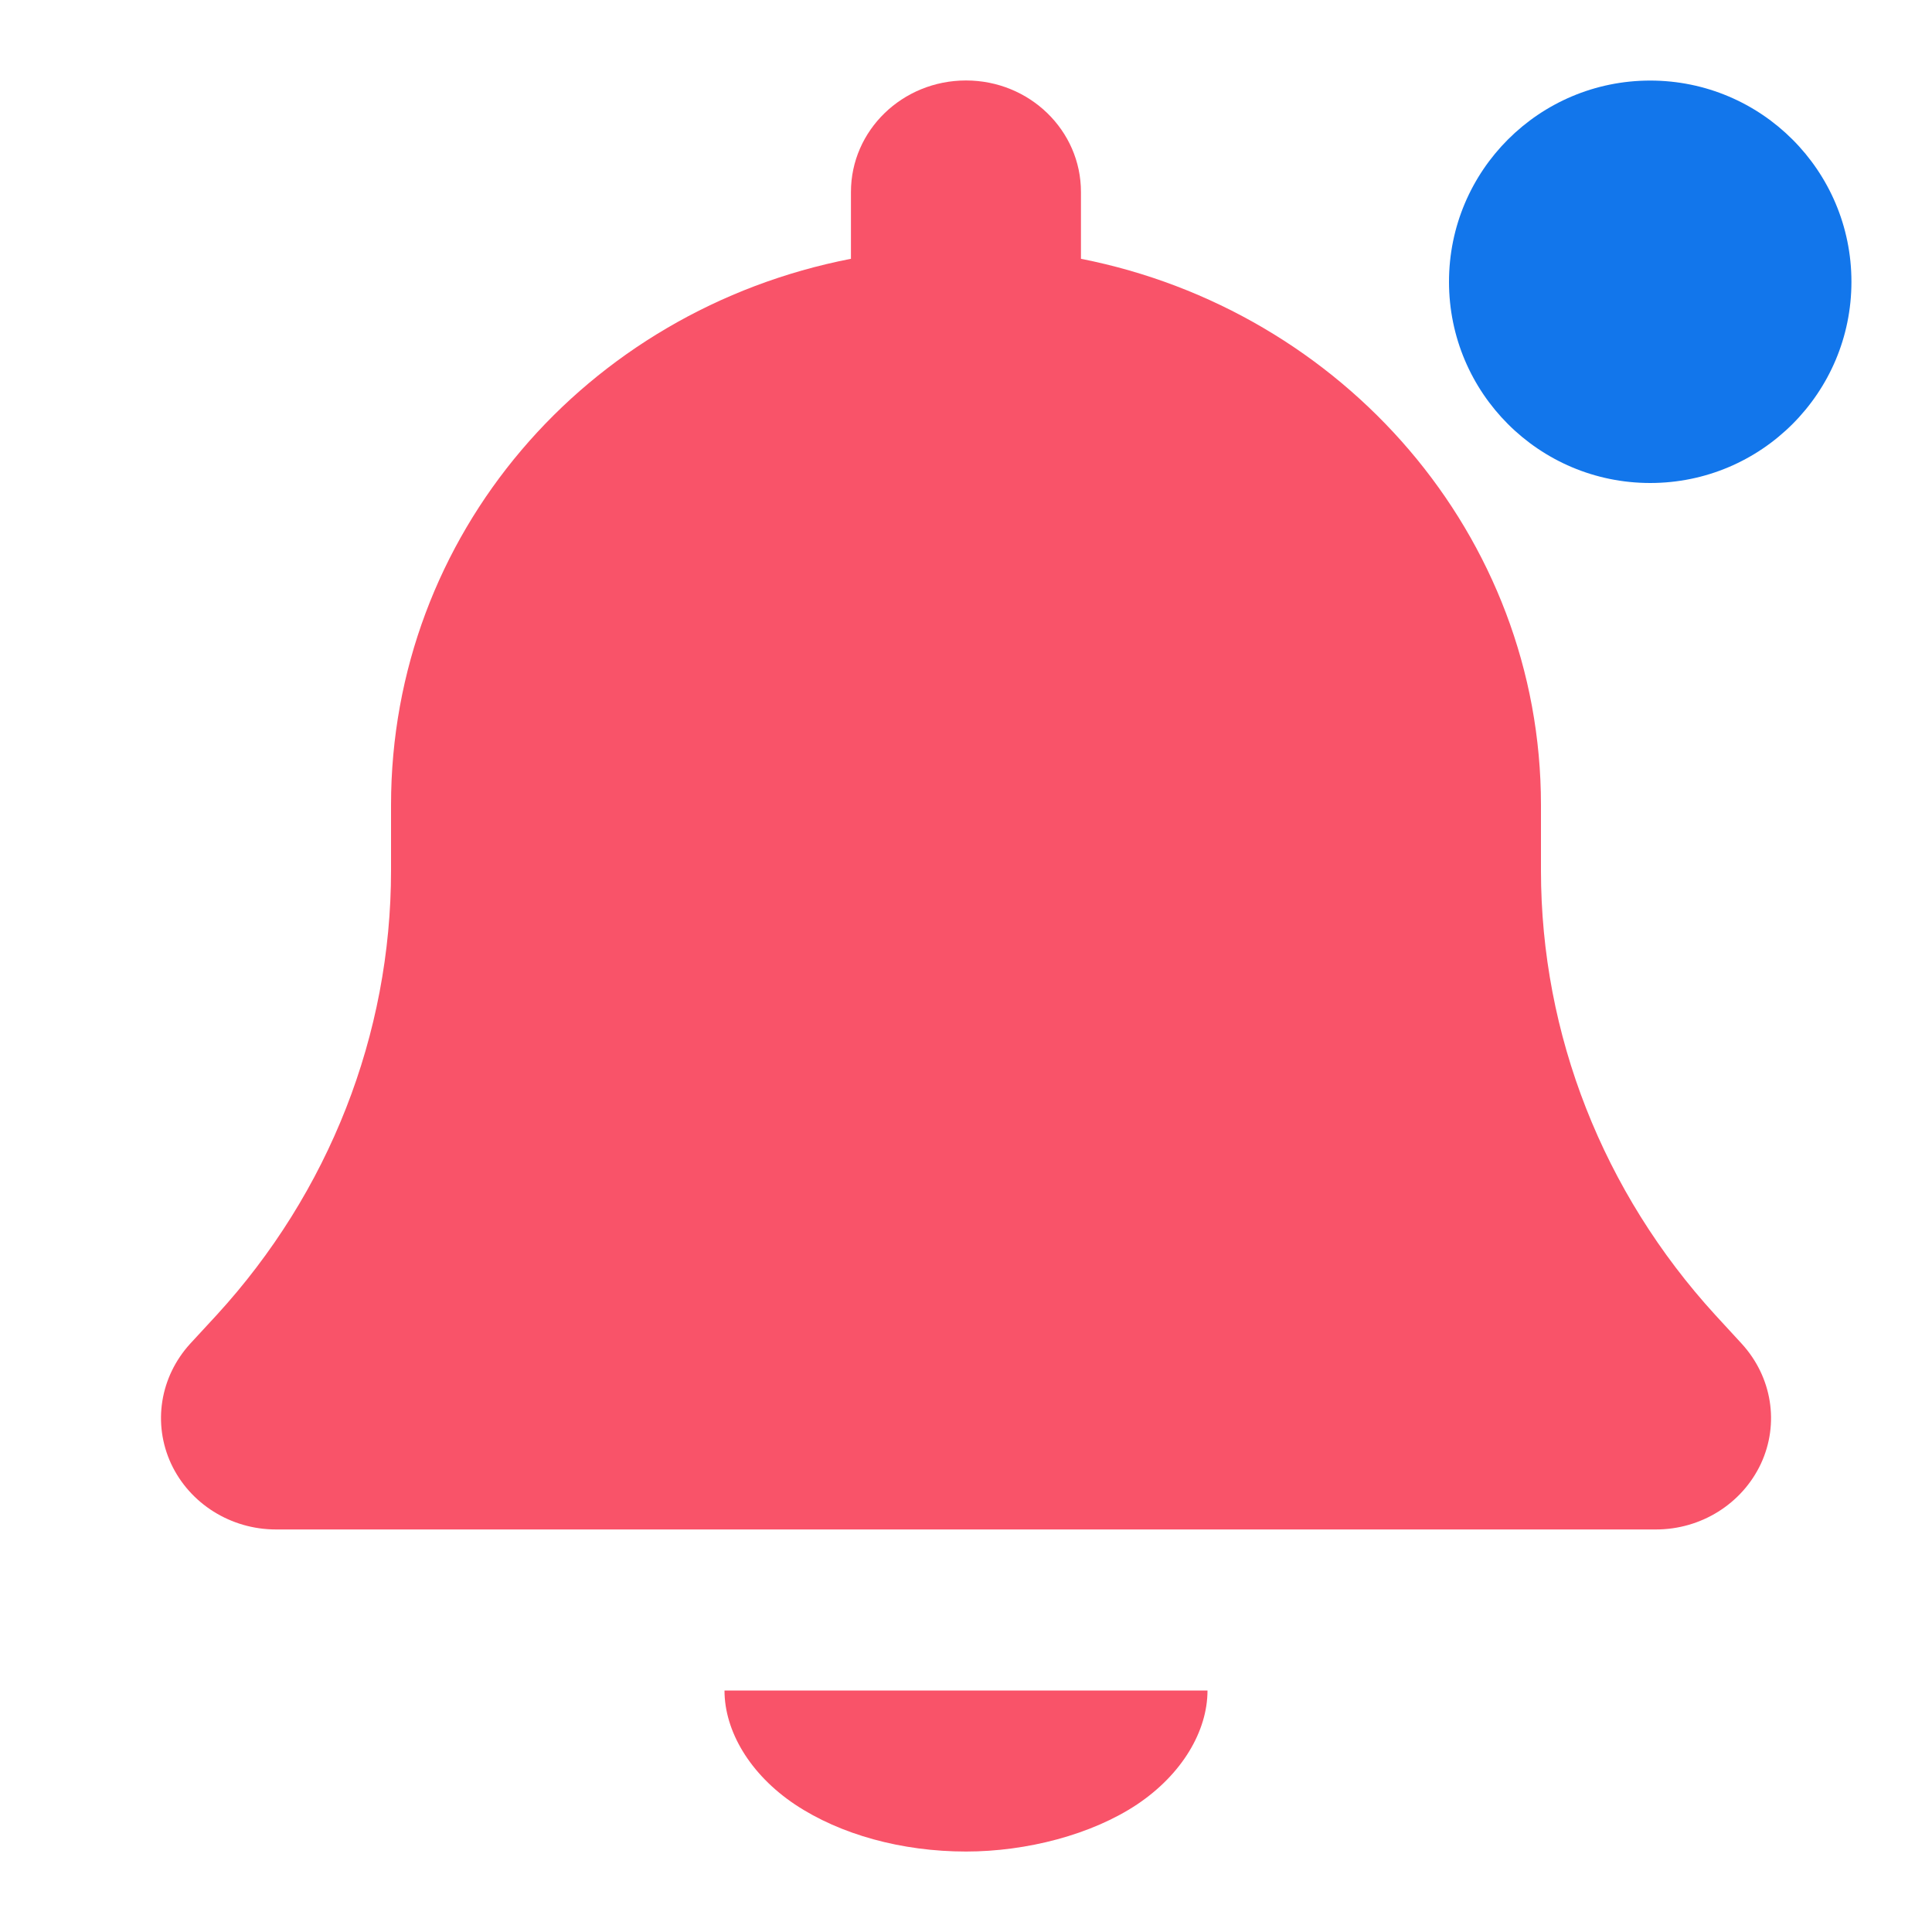
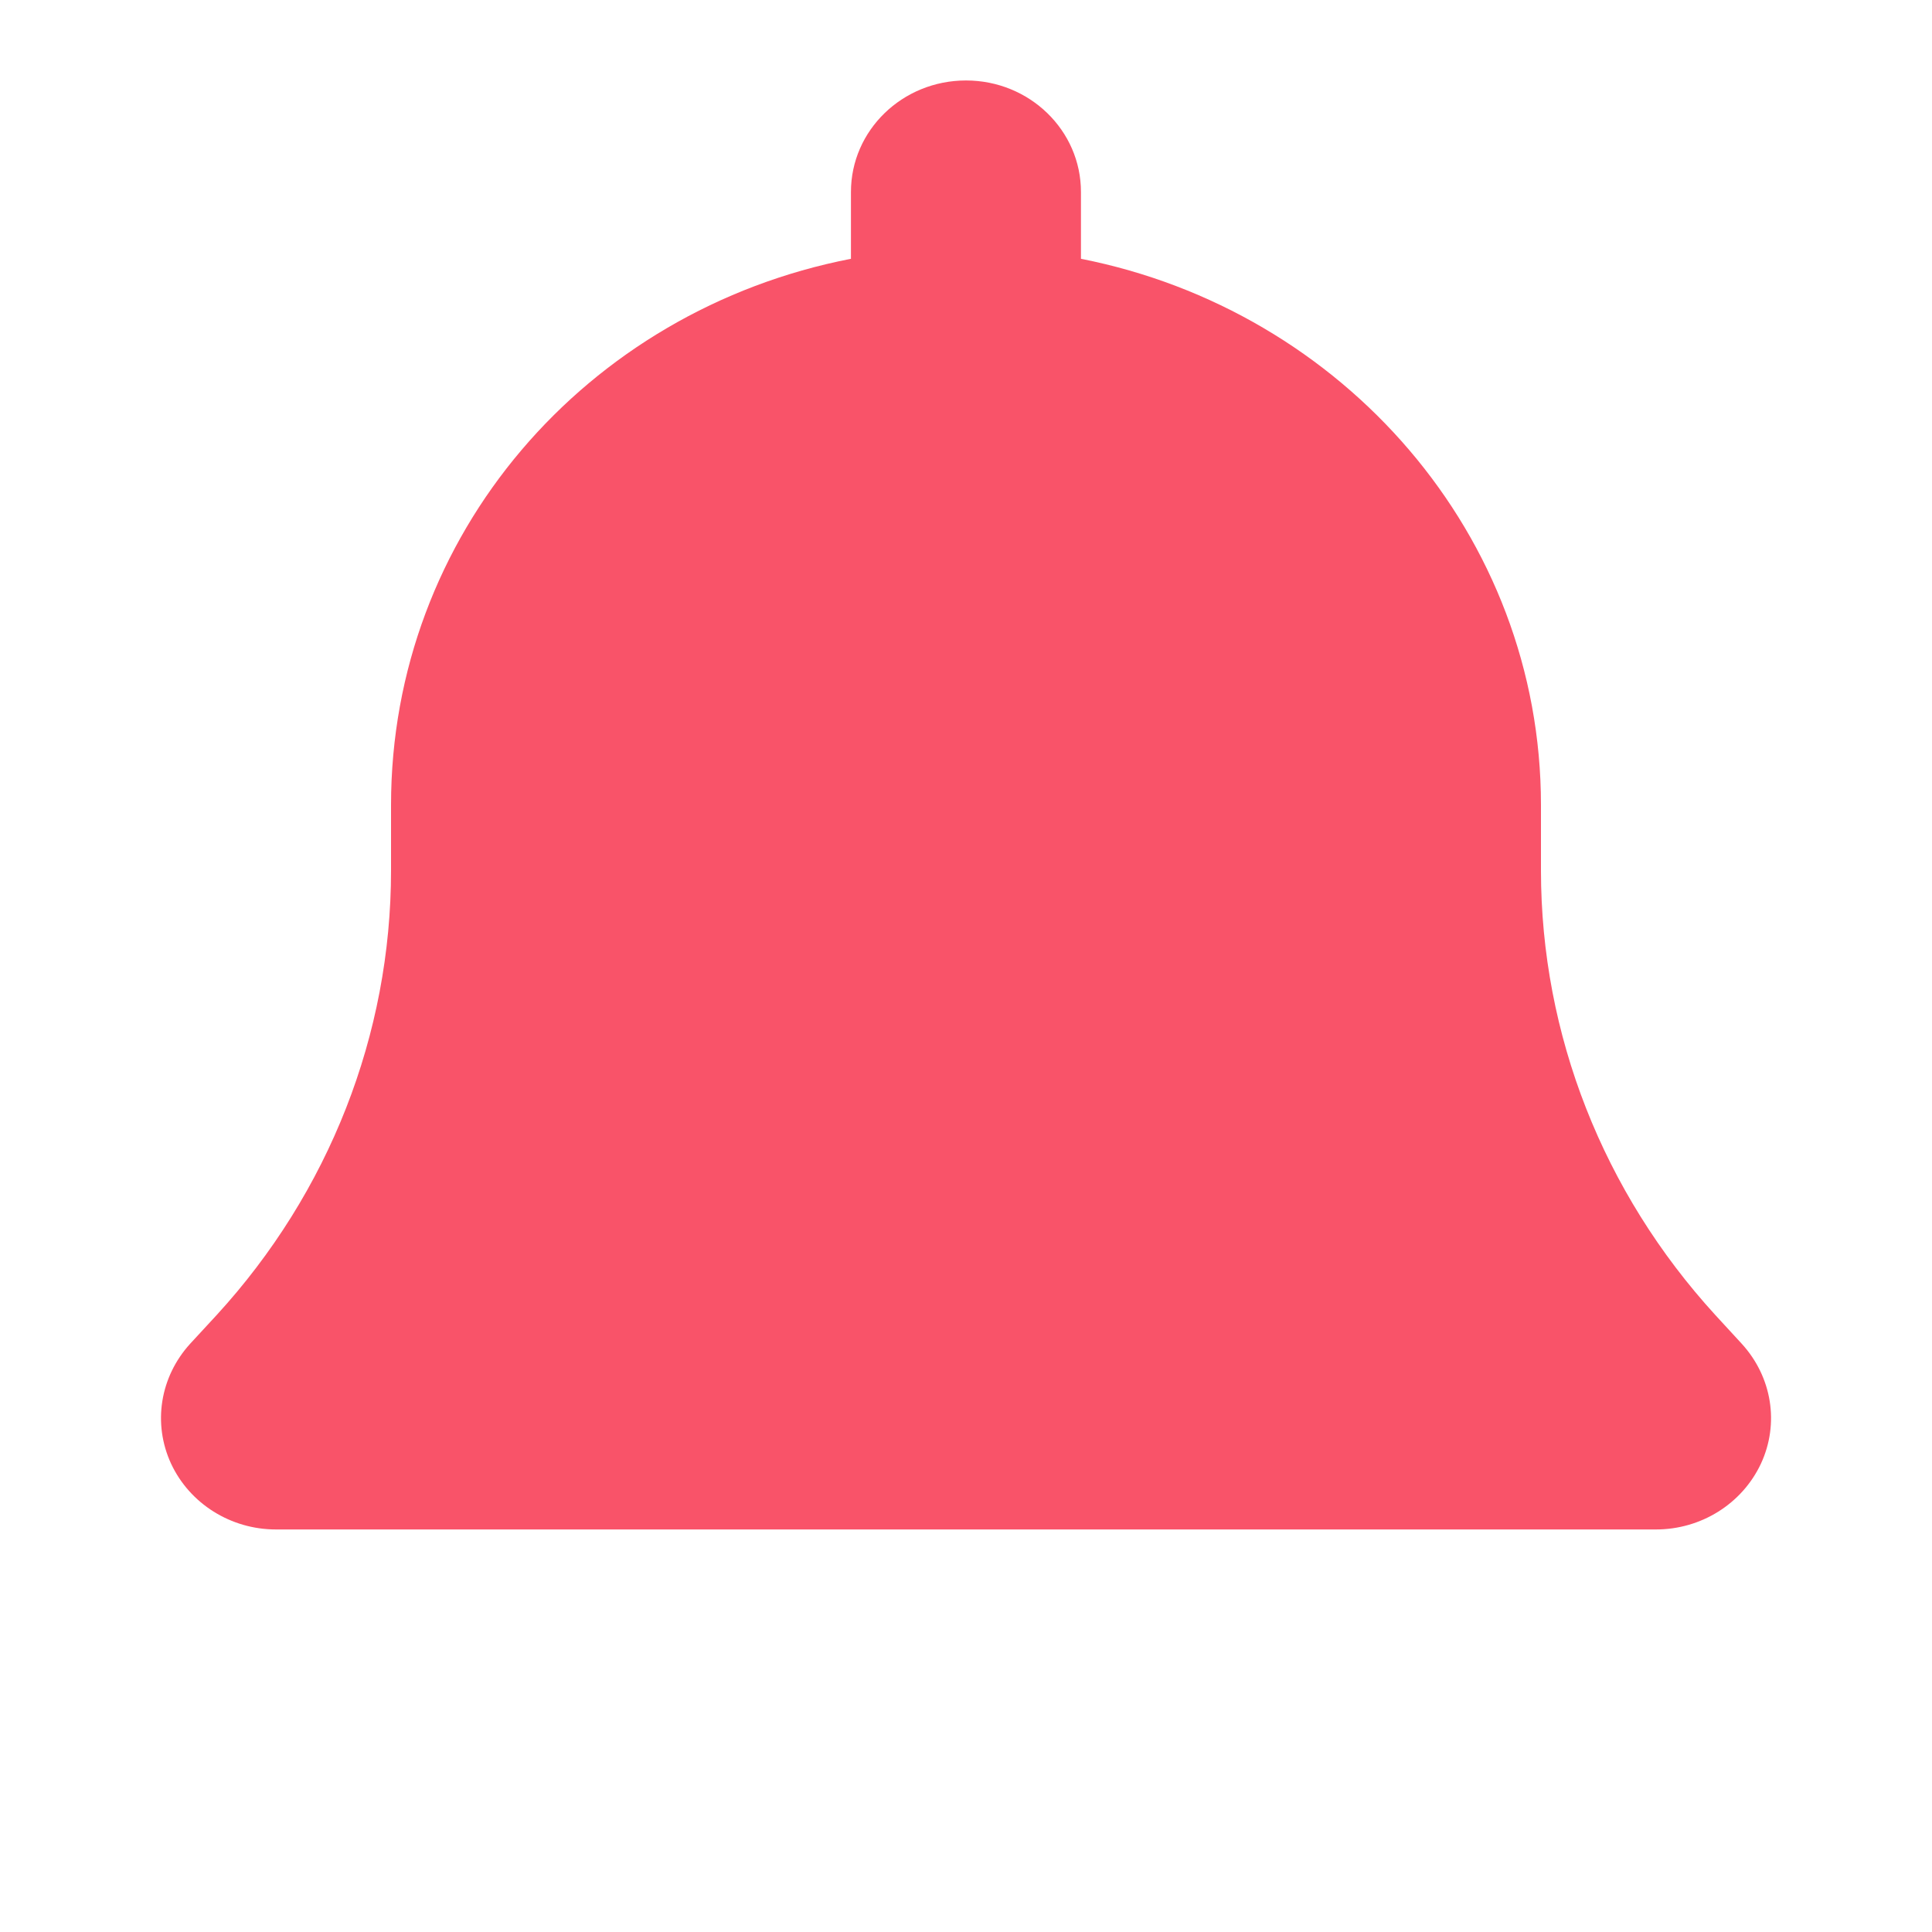
<svg xmlns="http://www.w3.org/2000/svg" width="20" height="20" viewBox="0 0 20 20" fill="none">
-   <path d="M12.5 17.5C12.5 17.919 12.238 18.367 11.77 18.68C11.301 18.992 10.629 19.167 10 19.167C9.336 19.167 8.699 18.992 8.23 18.68C7.762 18.367 7.5 17.919 7.5 17.5H12.5Z" fill="#F95369" />
  <path d="M11.19 1.987V2.679C13.906 3.214 15.952 5.542 15.952 8.333V9.011C15.952 10.71 16.596 12.343 17.756 13.612L18.031 13.911C18.344 14.254 18.422 14.737 18.229 15.152C18.035 15.566 17.611 15.833 17.142 15.833H2.857C2.389 15.833 1.964 15.566 1.771 15.152C1.579 14.737 1.656 14.254 1.968 13.911L2.244 13.612C3.406 12.343 4.048 10.71 4.048 9.011V8.333C4.048 5.542 6.06 3.214 8.809 2.679V1.987C8.809 1.35 9.341 0.833 10 0.833C10.658 0.833 11.19 1.35 11.19 1.987Z" fill="#F95369" />
-   <ellipse cx="17.083" cy="2.917" rx="2.083" ry="2.083" fill="#1276EB" />
</svg>